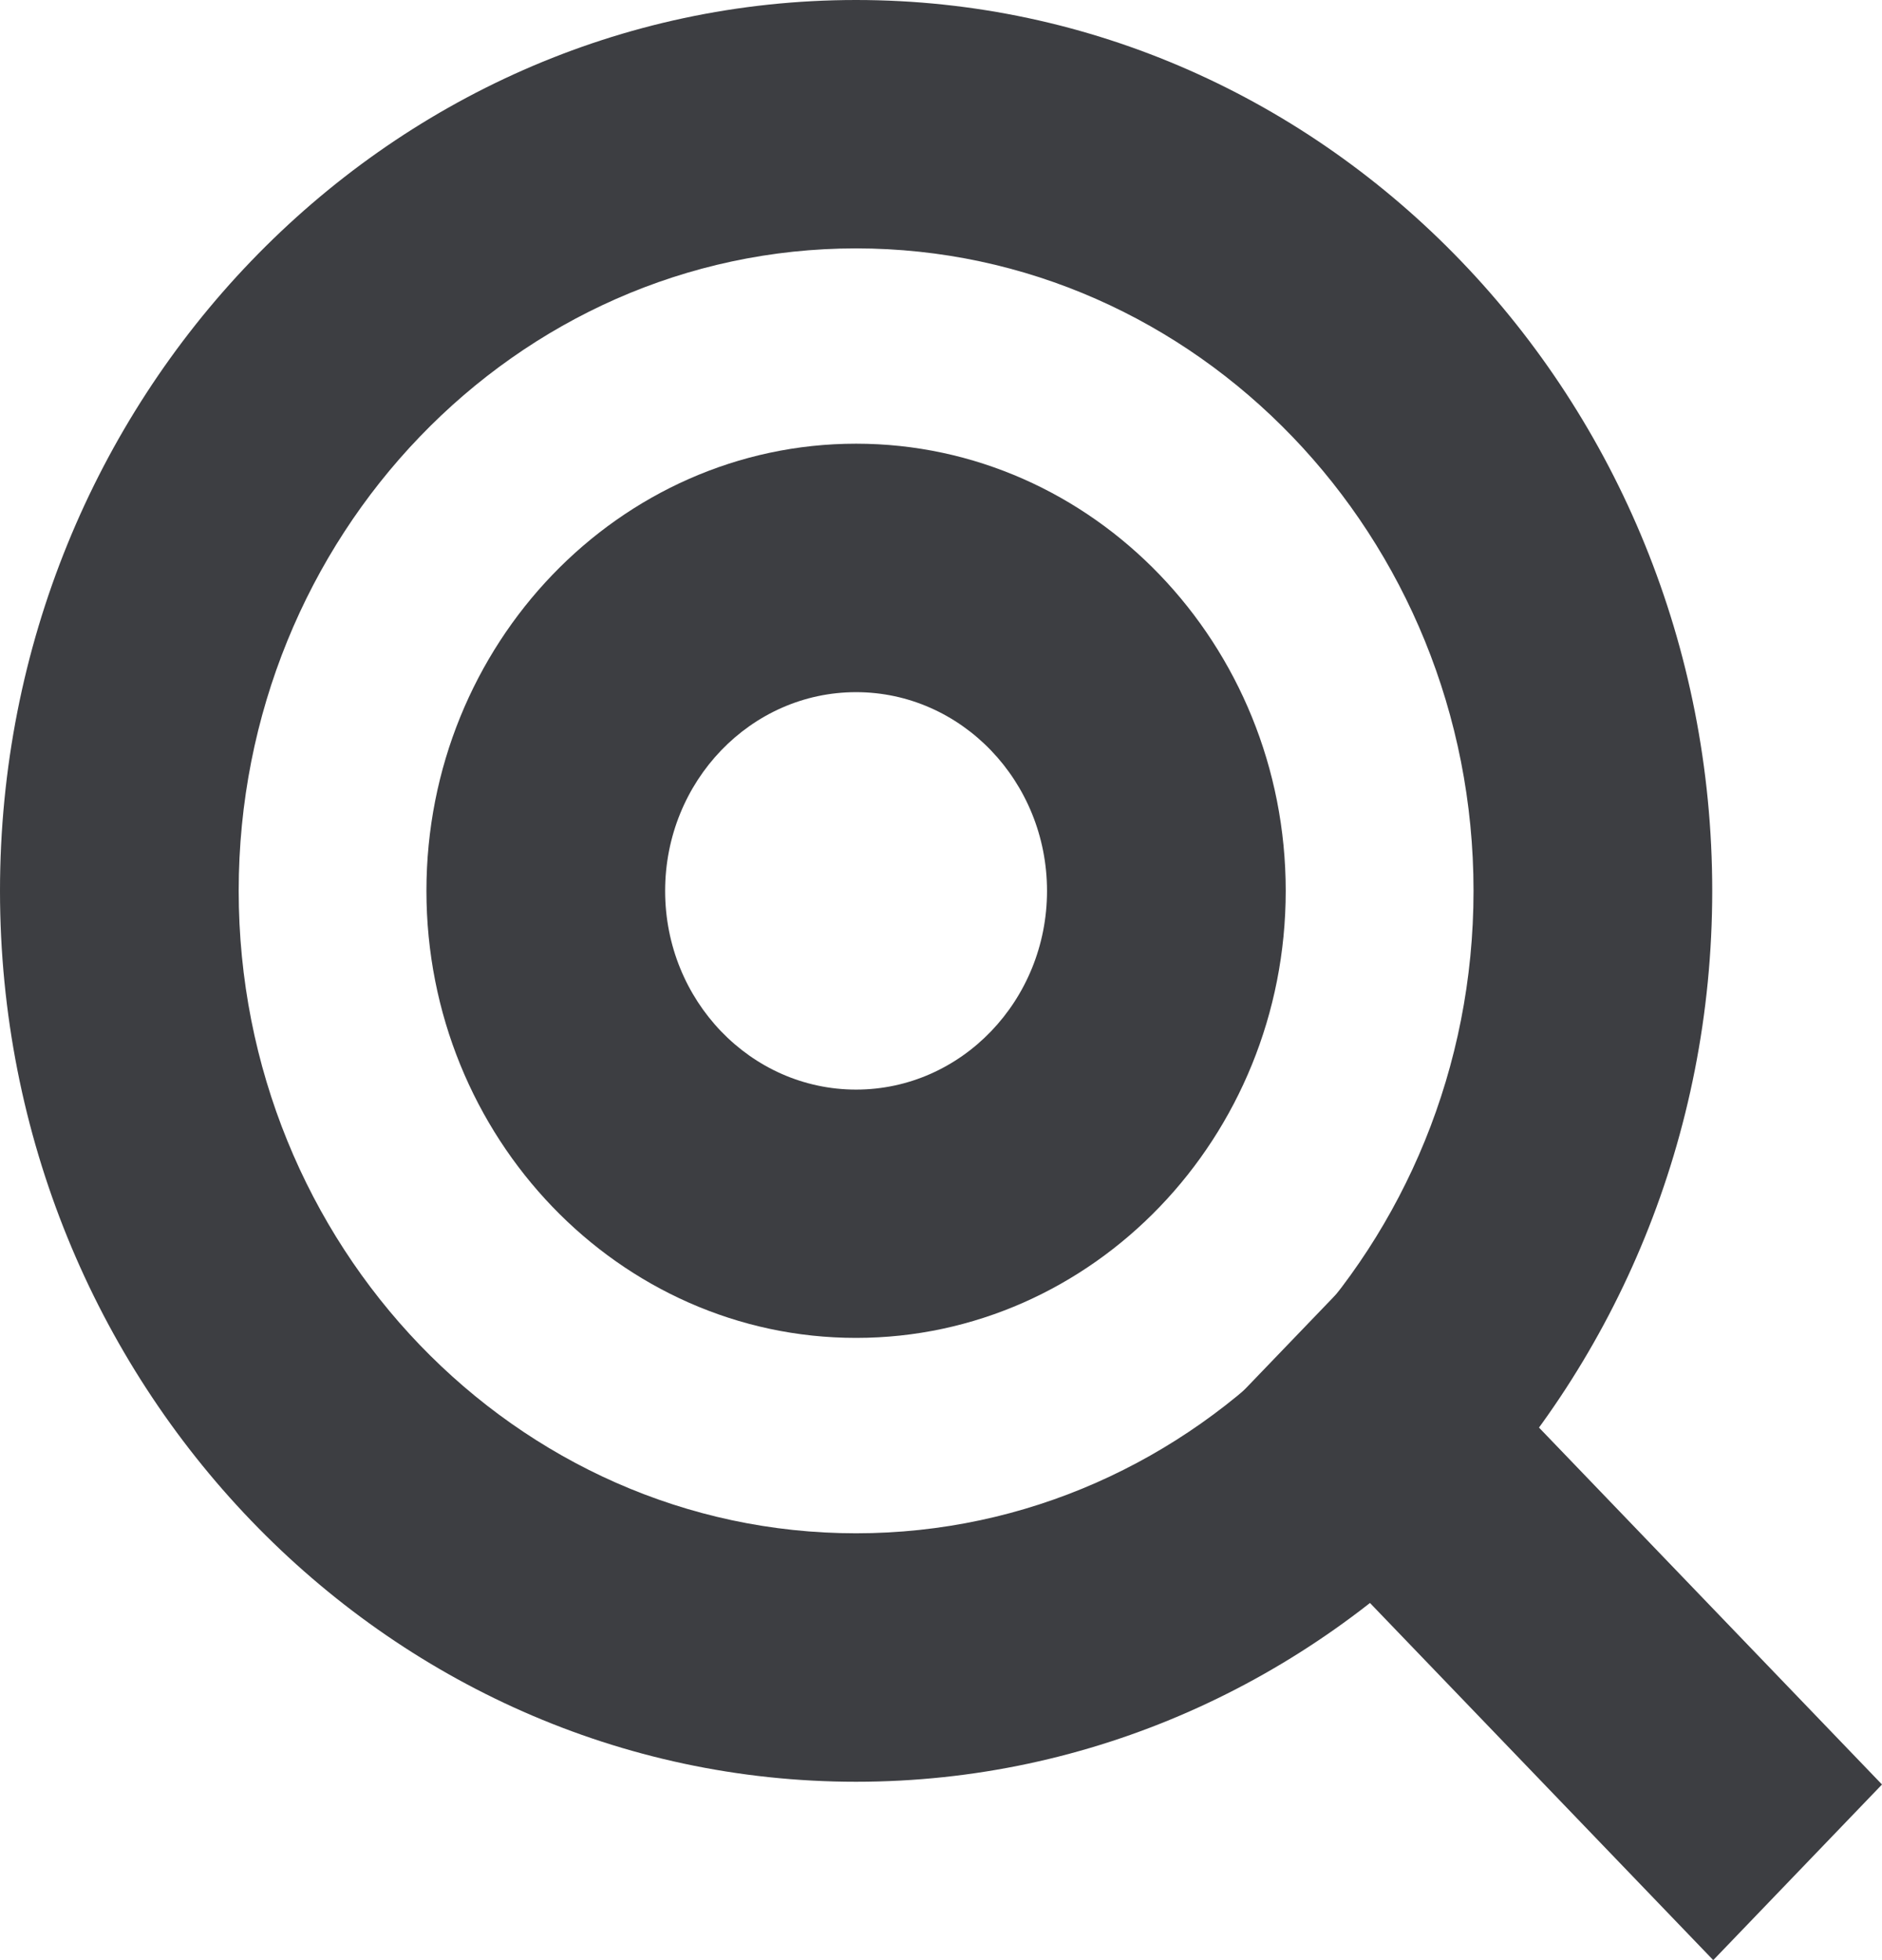
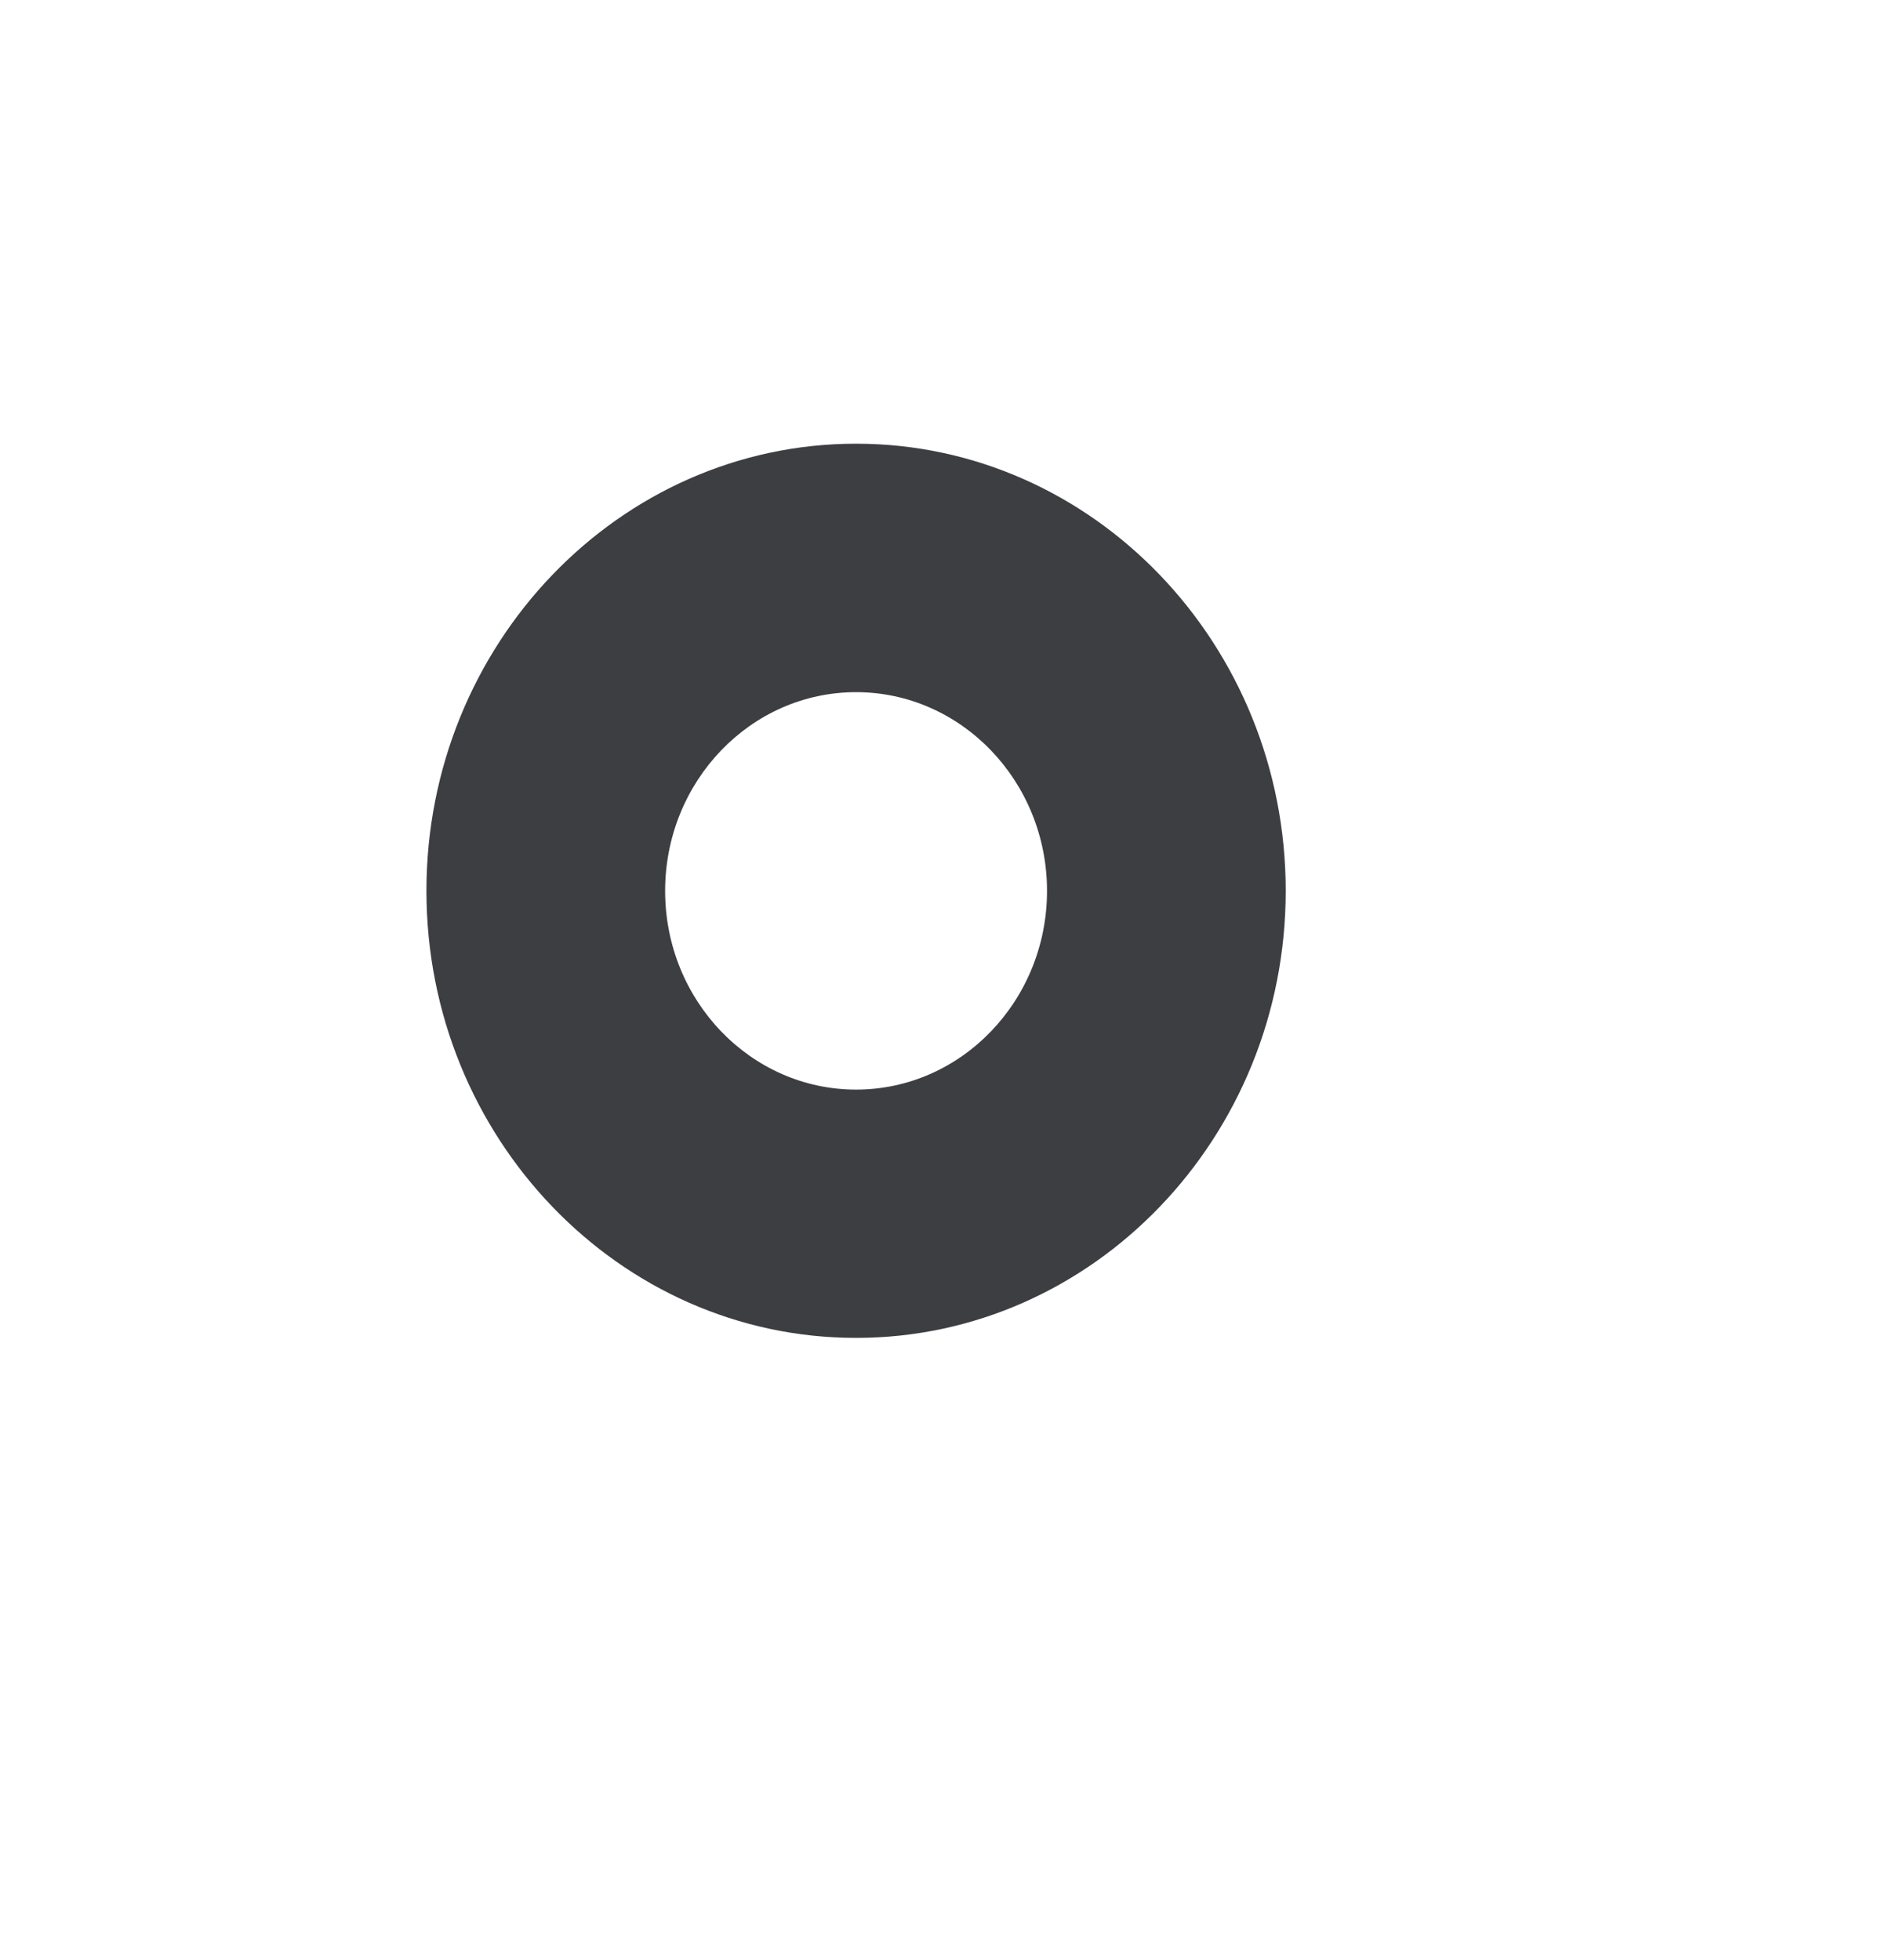
<svg xmlns="http://www.w3.org/2000/svg" version="1.1" id="레이어_1" x="0px" y="0px" width="24px" height="25px" viewBox="0 0 24 25" enable-background="new 0 0 24 25" xml:space="preserve">
  <g>
-     <path fill="#3D3E42" d="M10.917,22.725C4.897,22.725,0,17.627,0,11.362C0,5.097,4.897,0,10.917,0   c6.021,0,10.918,5.097,10.918,11.362C21.835,17.627,16.938,22.725,10.917,22.725z M10.917,3.168c-4.341,0-7.873,3.676-7.873,8.194   s3.532,8.194,7.873,8.194c4.342,0,7.874-3.676,7.874-8.194S15.259,3.168,10.917,3.168z" />
    <path fill="#3D3E42" d="M10.917,17.064c-3.021,0-5.479-2.559-5.479-5.702c0-3.144,2.458-5.703,5.479-5.703s5.479,2.559,5.479,5.703   C16.396,14.506,13.938,17.064,10.917,17.064z M10.917,8.828c-1.343,0-2.435,1.137-2.435,2.535s1.092,2.534,2.435,2.534   s2.435-1.137,2.435-2.534S12.26,8.828,10.917,8.828z" />
-     <polygon fill="#3D3E42" points="21.848,25 15.363,18.252 17.516,16.012 24,22.76  " />
  </g>
</svg>